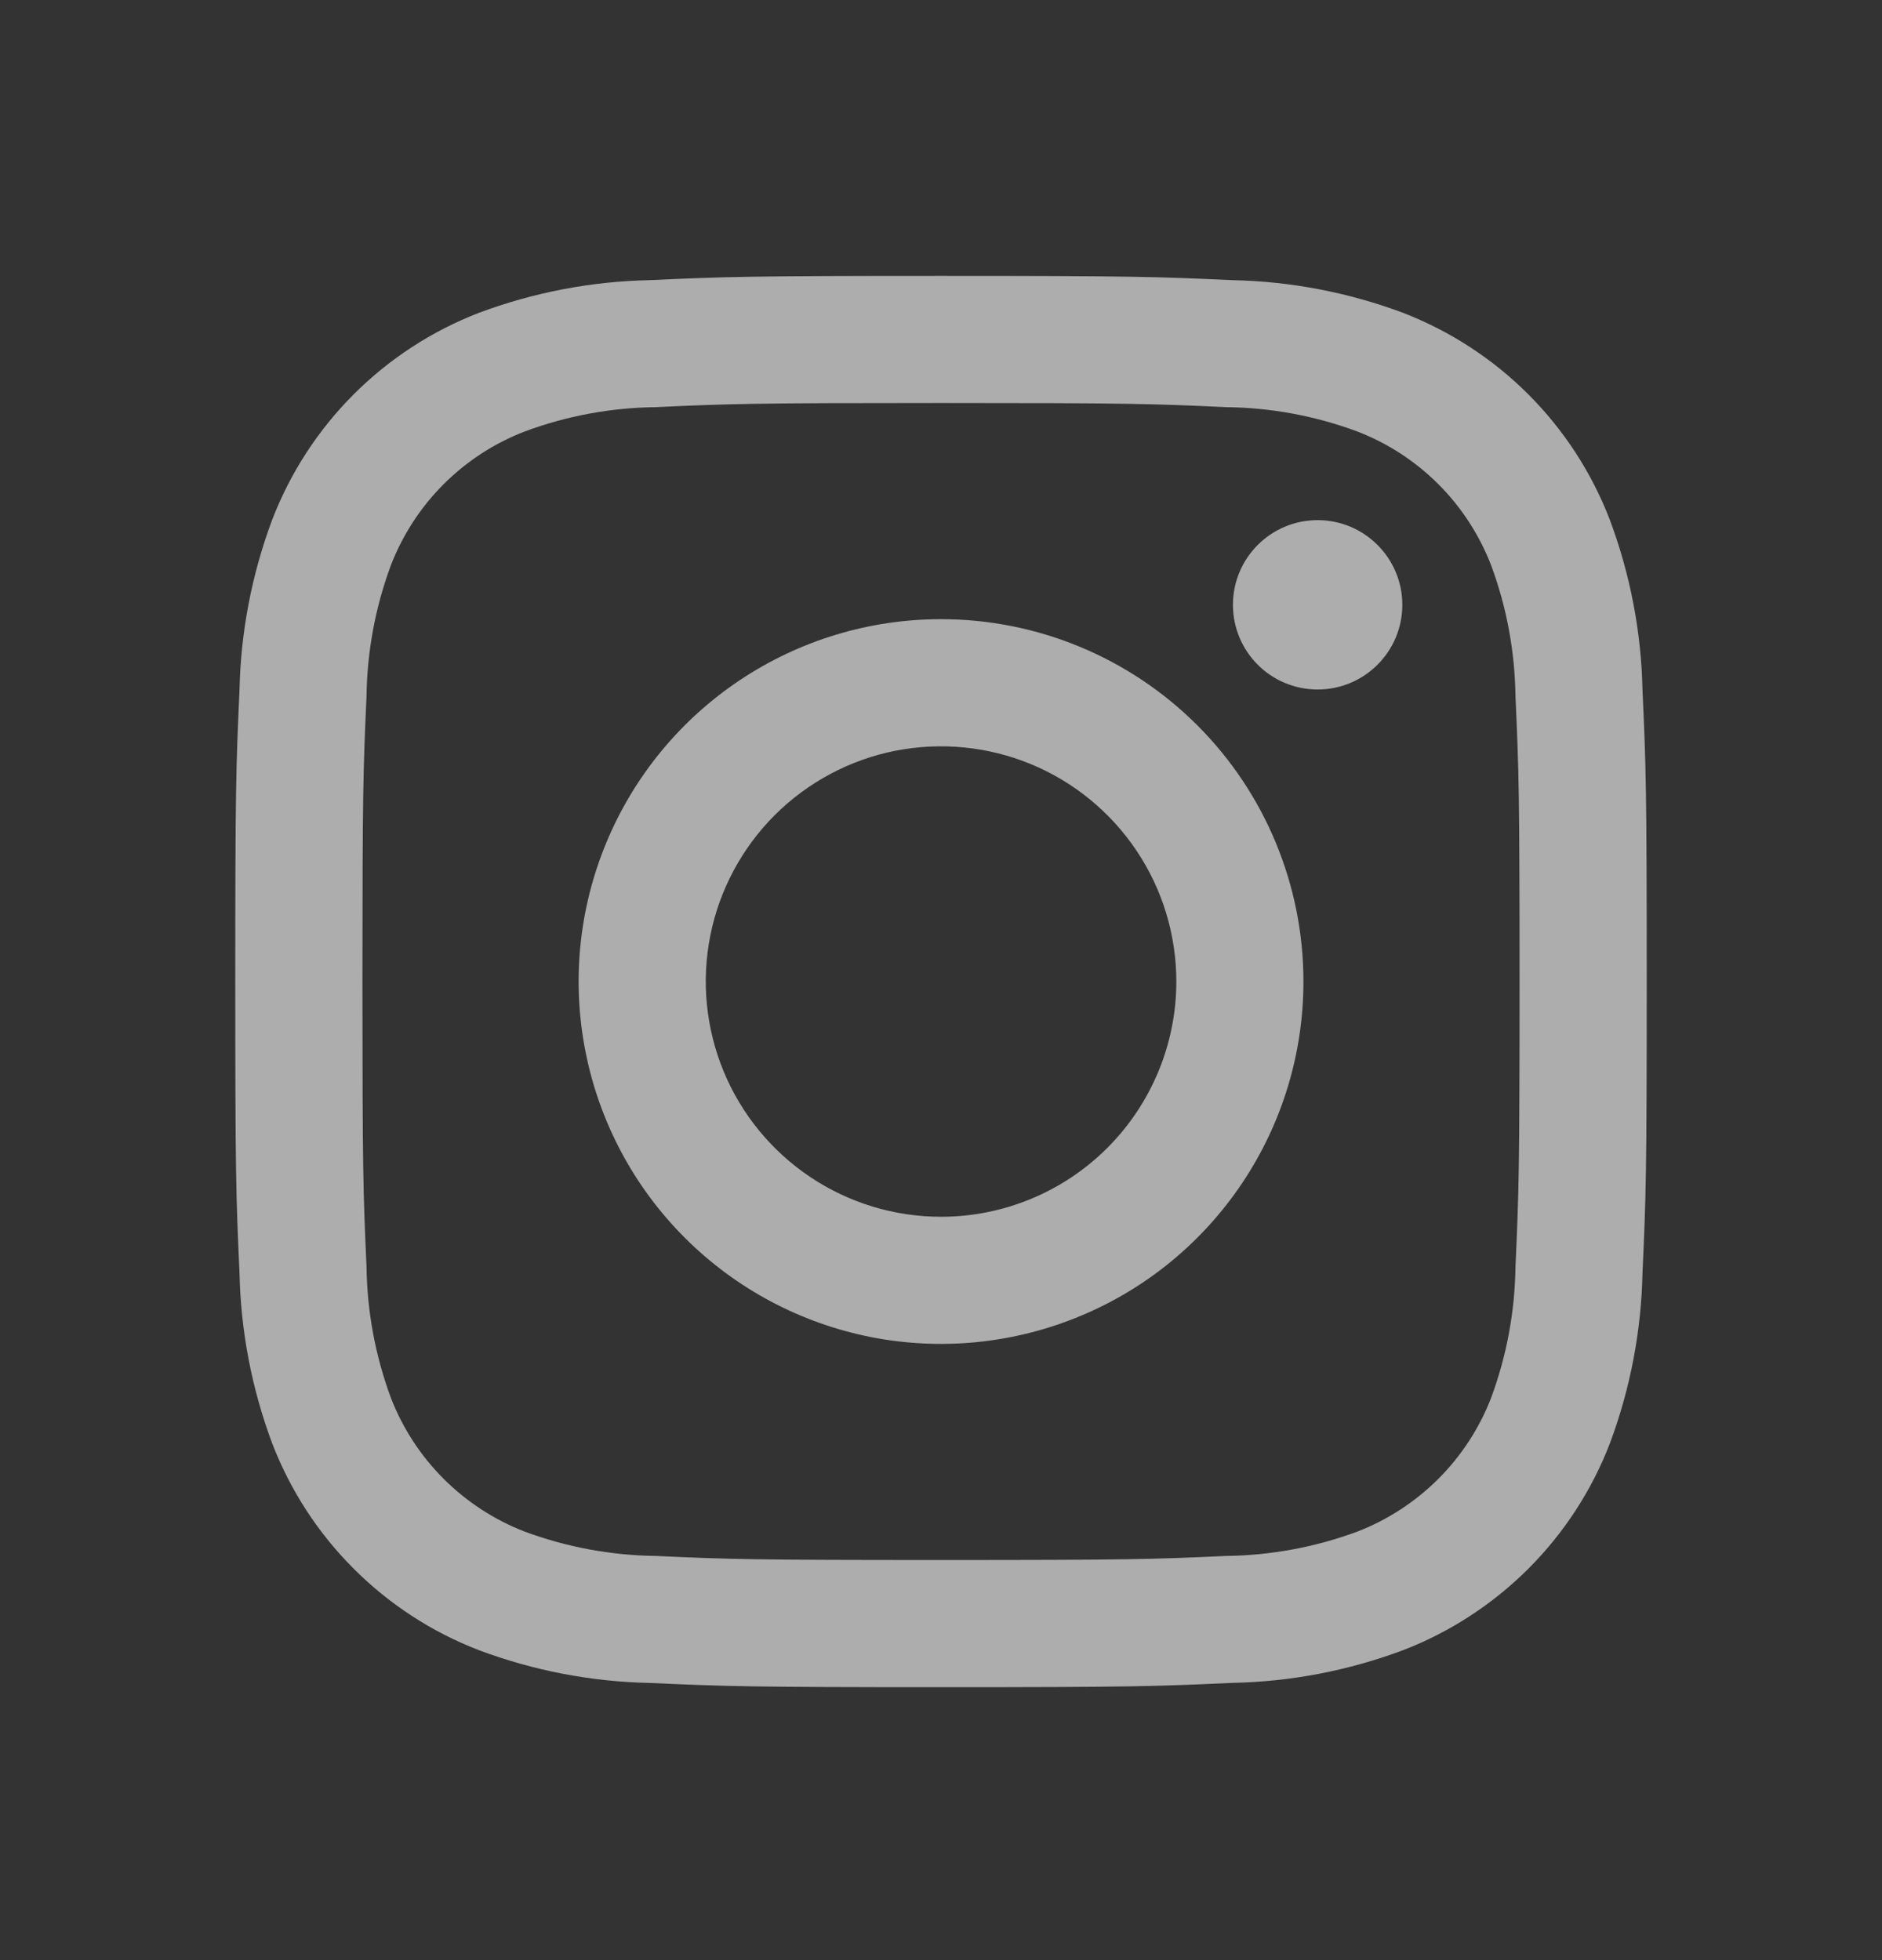
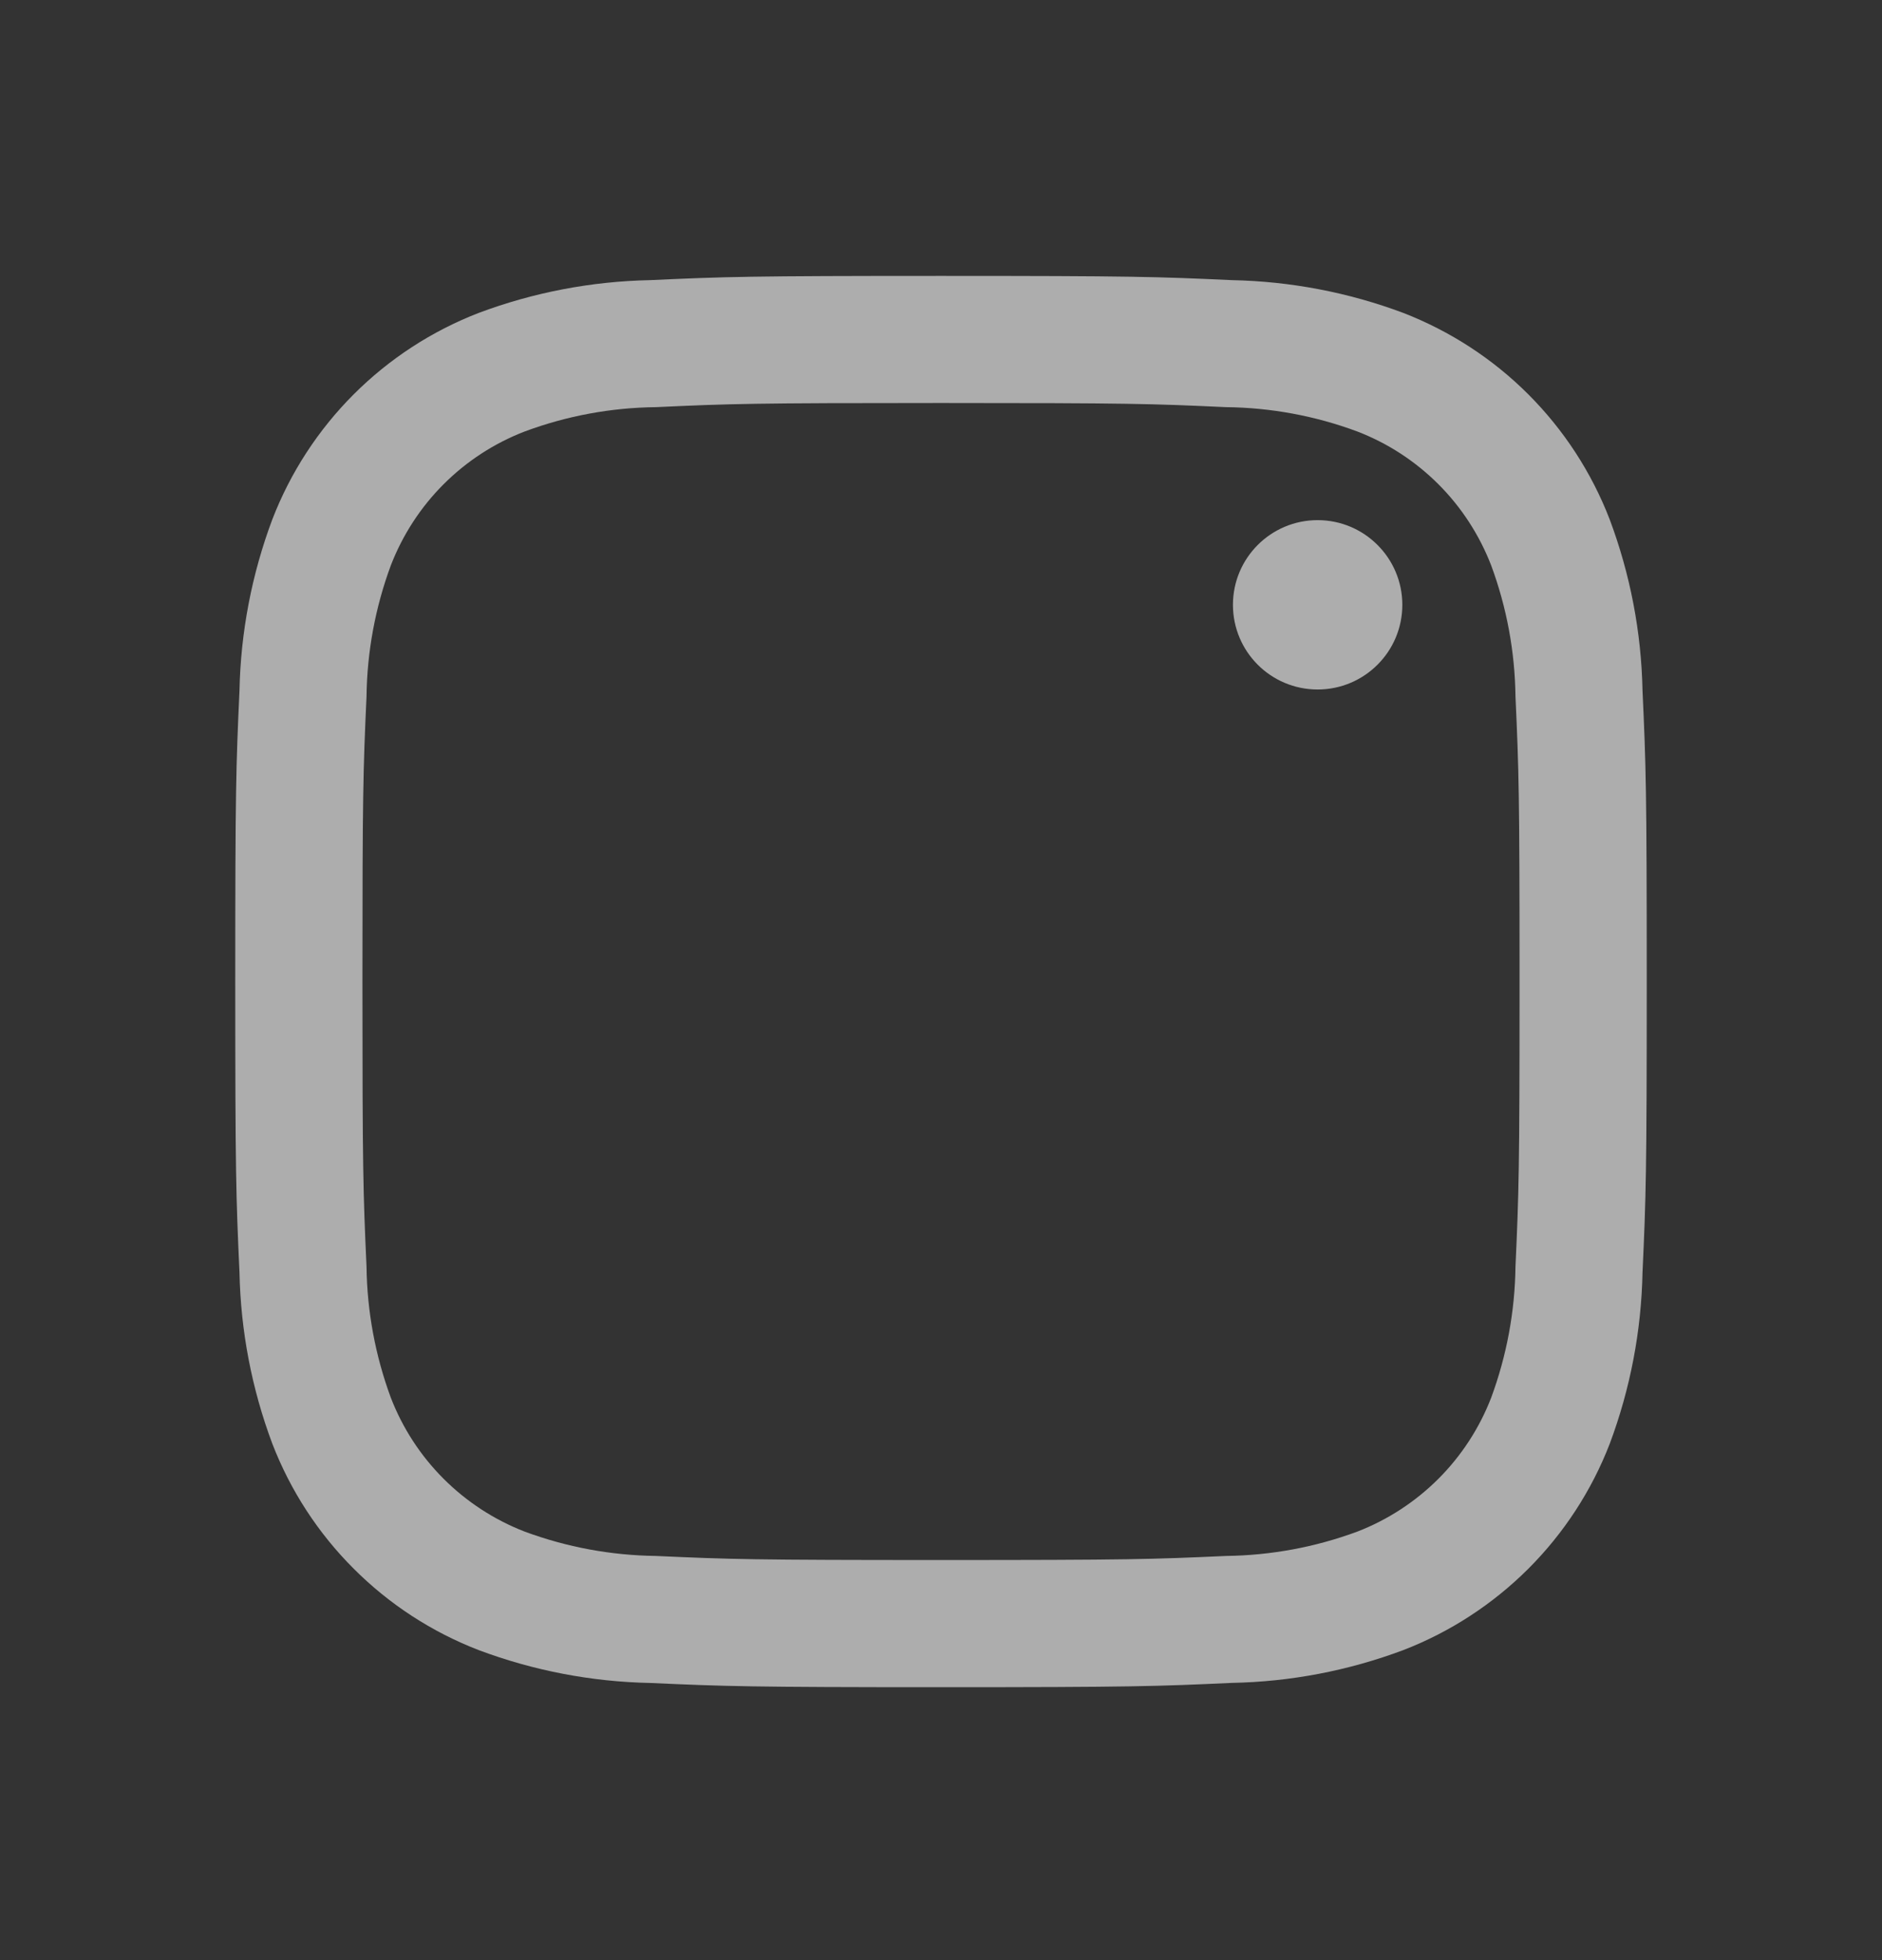
<svg xmlns="http://www.w3.org/2000/svg" width="24" height="25" viewBox="0 0 24 25" fill="none">
  <rect x="0" y="0" width="24" height="25" fill="#333333" stroke="none" />
  <path d="M16.803 8.794C17.399 8.794 17.883 8.311 17.883 7.714C17.883 7.118 17.399 6.634 16.803 6.634C16.206 6.634 15.723 7.118 15.723 7.714C15.723 8.311 16.206 8.794 16.803 8.794Z" fill="white" fill-opacity="0.6" />
-   <path d="M12.001 7.897C11.086 7.897 10.193 8.168 9.433 8.676C8.673 9.184 8.081 9.905 7.731 10.75C7.381 11.595 7.289 12.524 7.468 13.42C7.646 14.317 8.086 15.14 8.733 15.787C9.379 16.433 10.202 16.873 11.099 17.052C11.995 17.23 12.925 17.138 13.769 16.788C14.614 16.439 15.335 15.846 15.843 15.086C16.351 14.326 16.622 13.433 16.622 12.519C16.622 11.293 16.135 10.117 15.269 9.251C14.402 8.384 13.226 7.897 12.001 7.897V7.897ZM12.001 15.519C11.407 15.519 10.827 15.343 10.334 15.013C9.841 14.683 9.456 14.215 9.229 13.667C9.002 13.118 8.942 12.515 9.058 11.933C9.174 11.351 9.46 10.817 9.879 10.397C10.299 9.978 10.833 9.692 11.415 9.576C11.997 9.461 12.6 9.52 13.149 9.747C13.697 9.974 14.165 10.359 14.495 10.852C14.825 11.345 15.001 11.925 15.001 12.519C15.001 13.314 14.684 14.077 14.122 14.64C13.559 15.203 12.796 15.519 12.001 15.519Z" fill="white" fill-opacity="0.6" />
  <path d="M12 5.14C14.403 5.14 14.688 5.149 15.637 5.193C16.207 5.199 16.773 5.304 17.308 5.503C17.696 5.652 18.049 5.882 18.343 6.176C18.637 6.47 18.866 6.823 19.016 7.211C19.214 7.746 19.319 8.311 19.326 8.882C19.369 9.831 19.378 10.116 19.378 12.519C19.378 14.922 19.369 15.206 19.326 16.155C19.319 16.726 19.214 17.291 19.016 17.827C18.866 18.215 18.637 18.567 18.343 18.861C18.049 19.155 17.696 19.385 17.308 19.535C16.773 19.733 16.207 19.838 15.637 19.845C14.688 19.888 14.403 19.897 12 19.897C9.597 19.897 9.312 19.888 8.363 19.845C7.793 19.838 7.227 19.733 6.692 19.535C6.304 19.385 5.951 19.155 5.657 18.861C5.363 18.567 5.134 18.215 4.984 17.827C4.786 17.291 4.681 16.726 4.674 16.155C4.631 15.206 4.622 14.922 4.622 12.519C4.622 10.116 4.631 9.831 4.674 8.882C4.681 8.311 4.786 7.746 4.984 7.211C5.134 6.823 5.363 6.47 5.657 6.176C5.951 5.882 6.304 5.652 6.692 5.503C7.227 5.304 7.793 5.199 8.363 5.193C9.312 5.149 9.597 5.14 12 5.14M12 3.519C9.556 3.519 9.249 3.529 8.289 3.573C7.543 3.588 6.804 3.729 6.105 3.991C5.507 4.222 4.964 4.576 4.511 5.029C4.057 5.483 3.704 6.026 3.473 6.624C3.211 7.323 3.069 8.062 3.054 8.808C3.01 9.768 3 10.074 3 12.519C3 14.963 3.01 15.269 3.054 16.229C3.069 16.976 3.211 17.715 3.473 18.414C3.704 19.012 4.057 19.555 4.511 20.008C4.964 20.462 5.507 20.815 6.105 21.046C6.804 21.308 7.543 21.45 8.29 21.465C9.249 21.508 9.556 21.519 12 21.519C14.444 21.519 14.751 21.508 15.711 21.464C16.457 21.45 17.196 21.308 17.895 21.046C18.493 20.815 19.036 20.461 19.49 20.008C19.943 19.555 20.297 19.012 20.528 18.414C20.79 17.714 20.931 16.976 20.946 16.229C20.99 15.269 21 14.963 21 12.519C21 10.074 20.99 9.768 20.946 8.808C20.931 8.061 20.789 7.323 20.527 6.624C20.296 6.026 19.943 5.483 19.489 5.029C19.036 4.576 18.493 4.223 17.895 3.991C17.196 3.729 16.457 3.588 15.71 3.573C14.751 3.529 14.444 3.519 12 3.519Z" fill="white" fill-opacity="0.6" />
</svg>